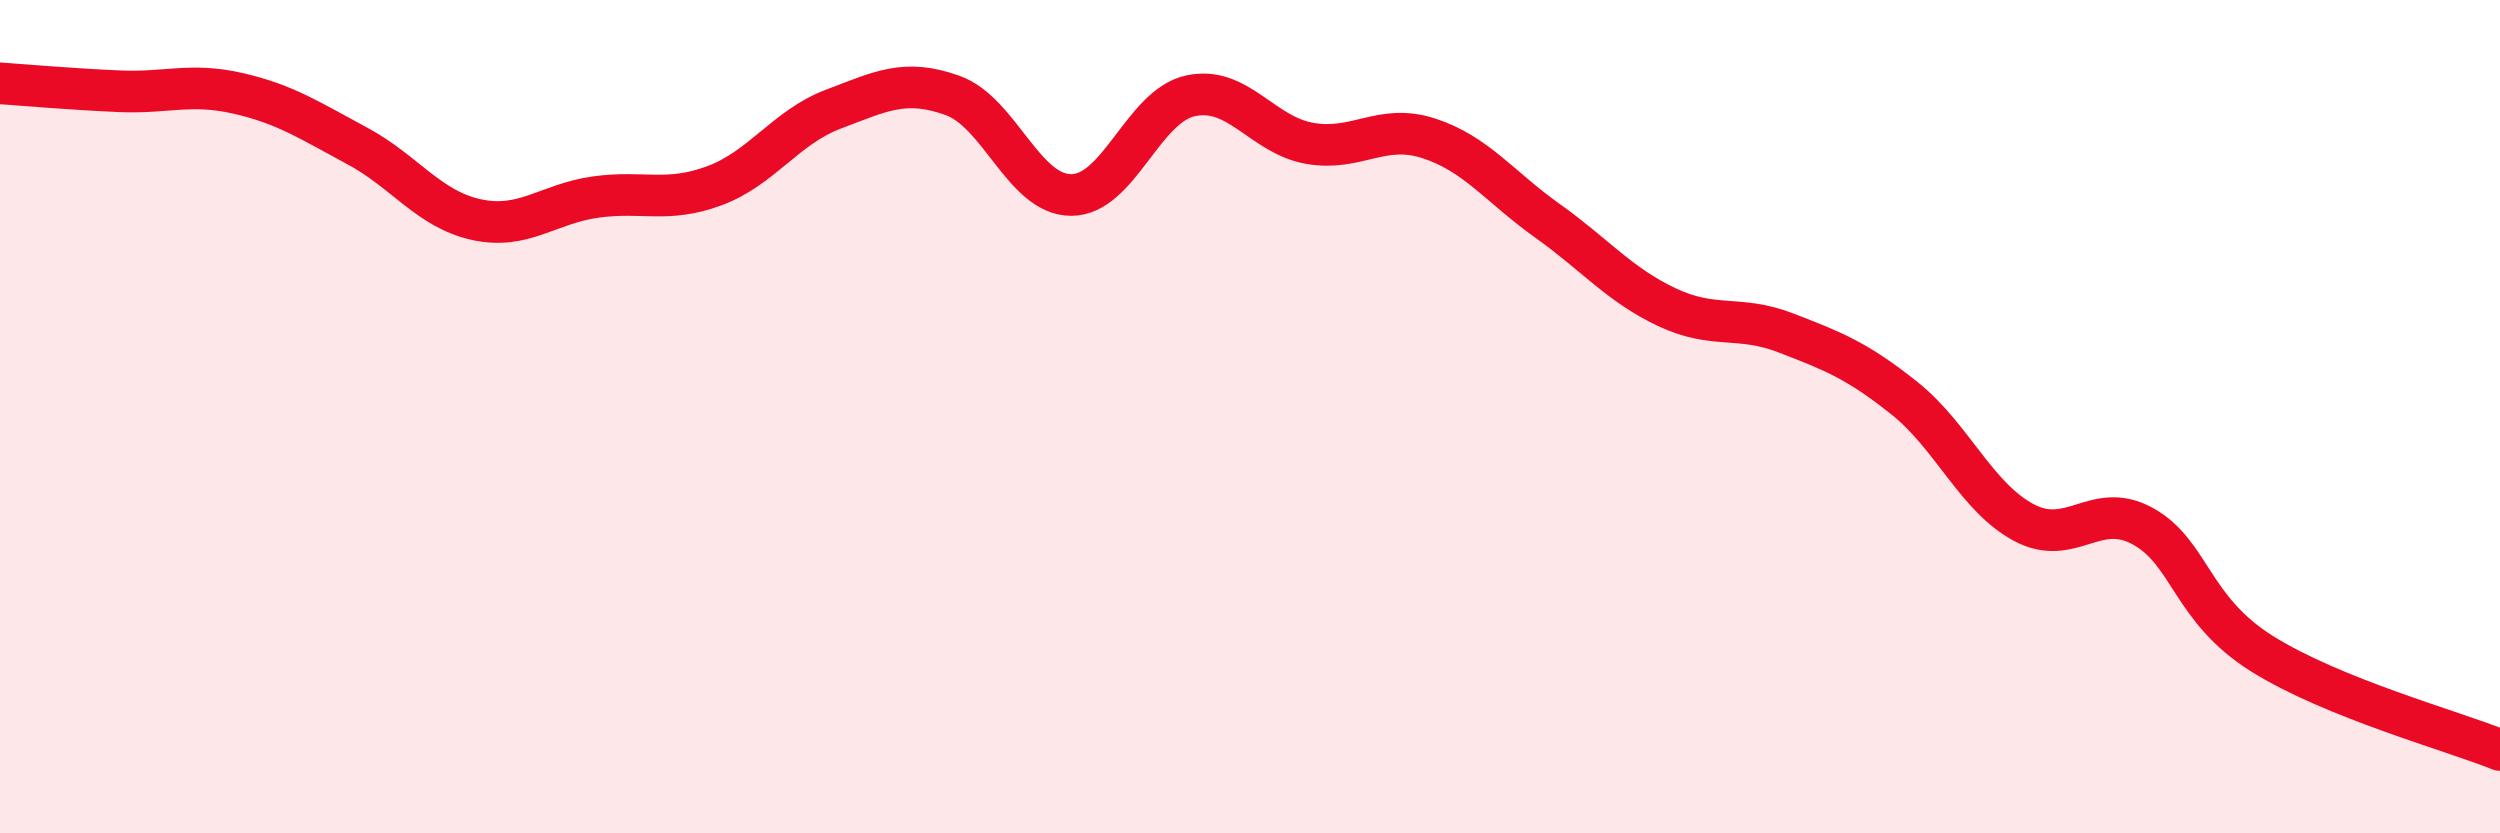
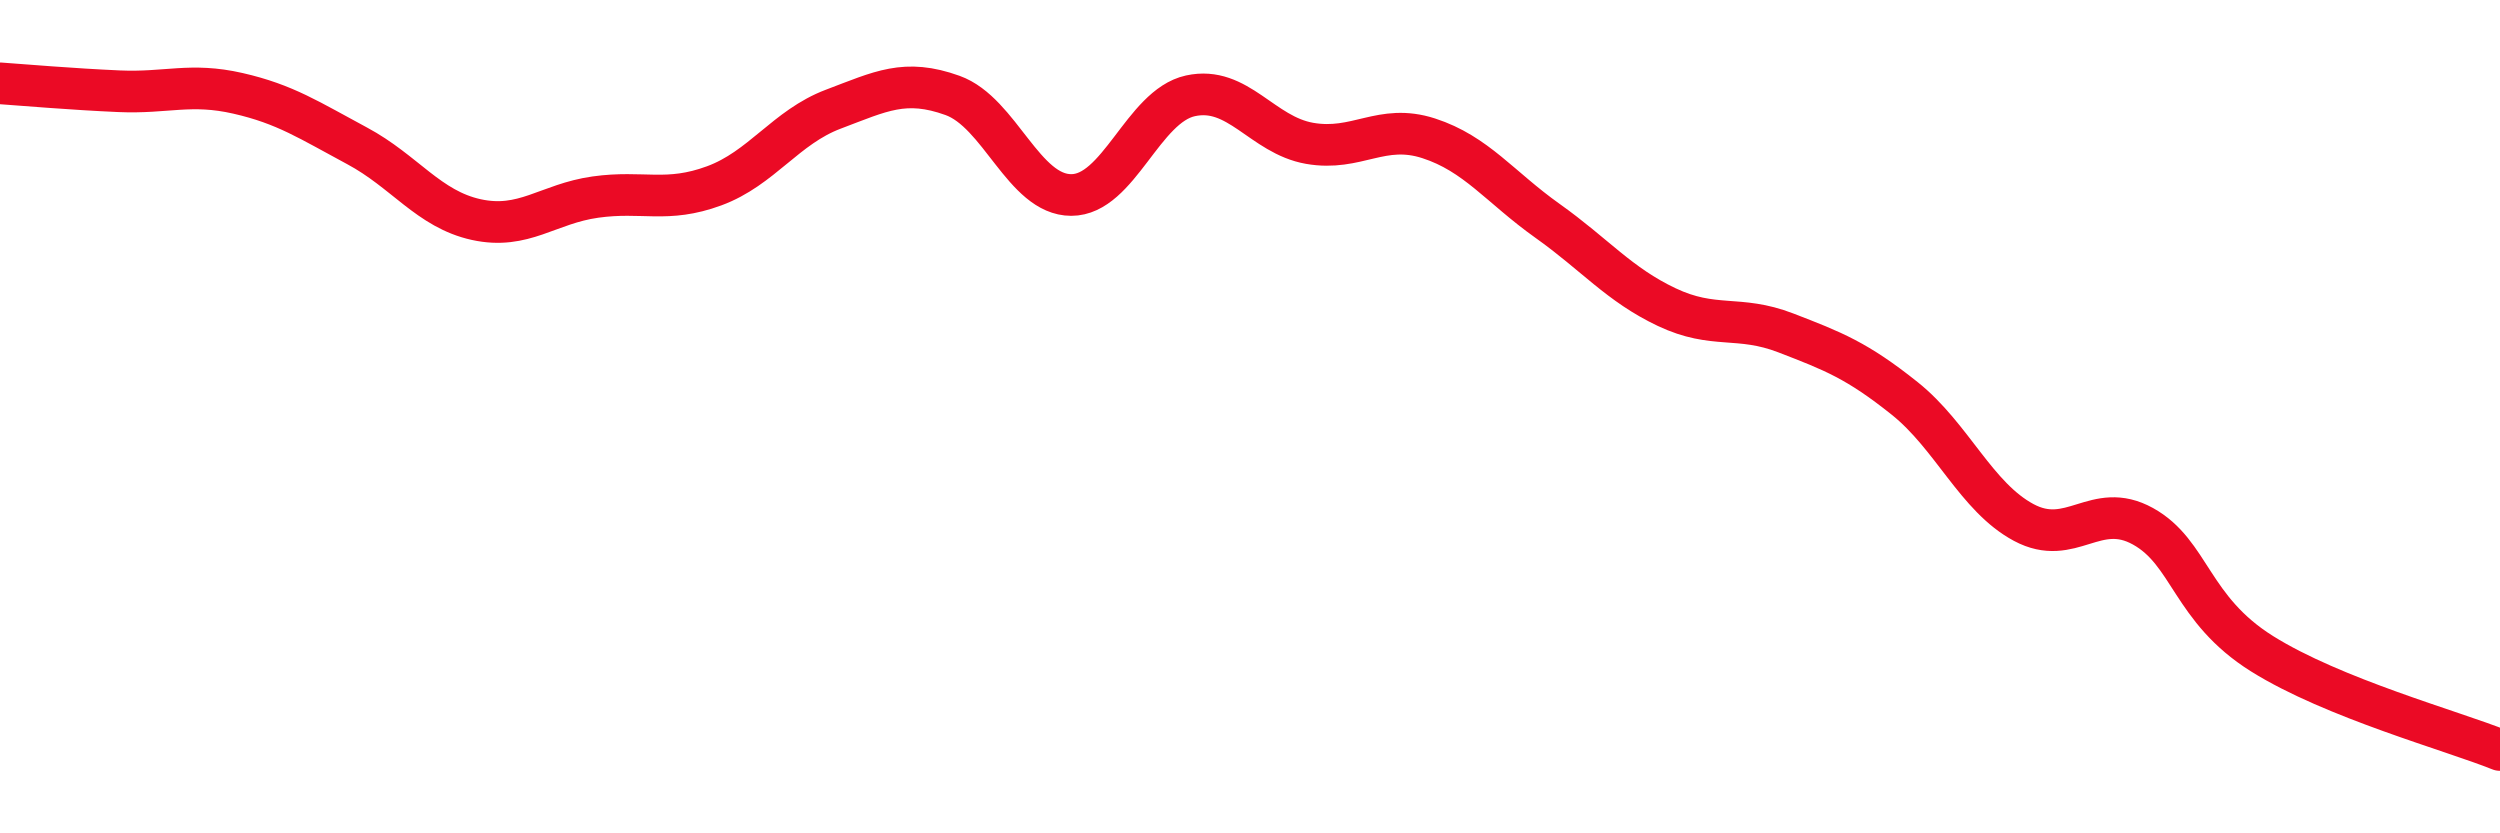
<svg xmlns="http://www.w3.org/2000/svg" width="60" height="20" viewBox="0 0 60 20">
-   <path d="M 0,2 C 0.57,2.04 1.72,2.14 2.86,2.19 C 4,2.24 4.57,1.98 5.71,2.24 C 6.85,2.5 7.43,2.89 8.57,3.5 C 9.71,4.11 10.29,5.02 11.43,5.27 C 12.57,5.52 13.15,4.89 14.29,4.73 C 15.43,4.57 16,4.88 17.14,4.46 C 18.28,4.04 18.86,3.05 20,2.62 C 21.14,2.19 21.72,1.88 22.86,2.29 C 24,2.7 24.57,4.68 25.71,4.68 C 26.85,4.68 27.43,2.55 28.57,2.3 C 29.71,2.05 30.29,3.24 31.43,3.44 C 32.57,3.64 33.15,2.95 34.29,3.32 C 35.43,3.69 36,4.49 37.14,5.3 C 38.28,6.11 38.86,6.83 40,7.37 C 41.14,7.91 41.72,7.55 42.86,7.99 C 44,8.43 44.57,8.65 45.71,9.56 C 46.85,10.47 47.43,11.93 48.57,12.54 C 49.71,13.15 50.29,12 51.43,12.63 C 52.57,13.26 52.58,14.62 54.29,15.69 C 56,16.76 58.86,17.54 60,18L60 20L0 20Z" fill="#EB0A25" opacity="0.1" stroke-linecap="round" stroke-linejoin="round" />
  <path d="M 0,2 C 0.57,2.04 1.72,2.14 2.86,2.19 C 4,2.24 4.57,1.98 5.71,2.24 C 6.85,2.5 7.43,2.89 8.57,3.5 C 9.71,4.11 10.29,5.02 11.43,5.27 C 12.57,5.52 13.15,4.89 14.29,4.73 C 15.43,4.57 16,4.88 17.14,4.46 C 18.28,4.04 18.86,3.05 20,2.62 C 21.14,2.19 21.72,1.88 22.86,2.29 C 24,2.7 24.57,4.68 25.71,4.68 C 26.85,4.68 27.43,2.55 28.57,2.3 C 29.71,2.05 30.29,3.24 31.43,3.44 C 32.57,3.64 33.15,2.95 34.29,3.32 C 35.43,3.69 36,4.49 37.14,5.3 C 38.28,6.11 38.86,6.83 40,7.37 C 41.14,7.91 41.72,7.55 42.86,7.99 C 44,8.43 44.57,8.65 45.71,9.56 C 46.85,10.47 47.43,11.93 48.57,12.54 C 49.71,13.15 50.29,12 51.43,12.63 C 52.57,13.26 52.58,14.62 54.29,15.69 C 56,16.76 58.86,17.54 60,18" stroke="#EB0A25" stroke-width="1" fill="none" stroke-linecap="round" stroke-linejoin="round" />
</svg>